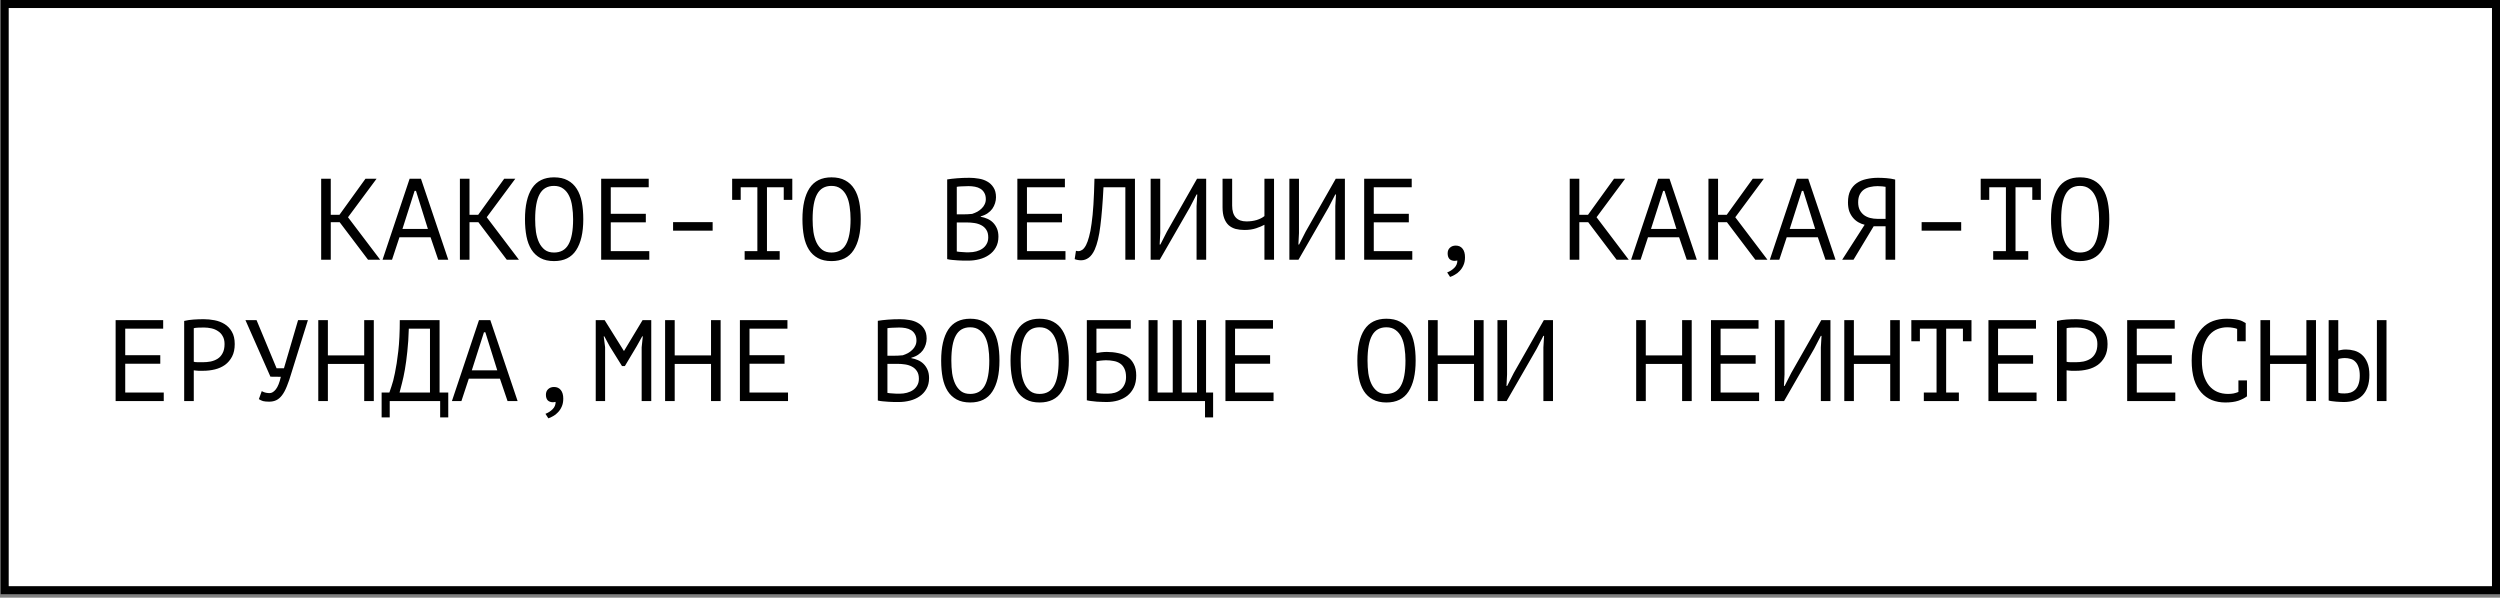
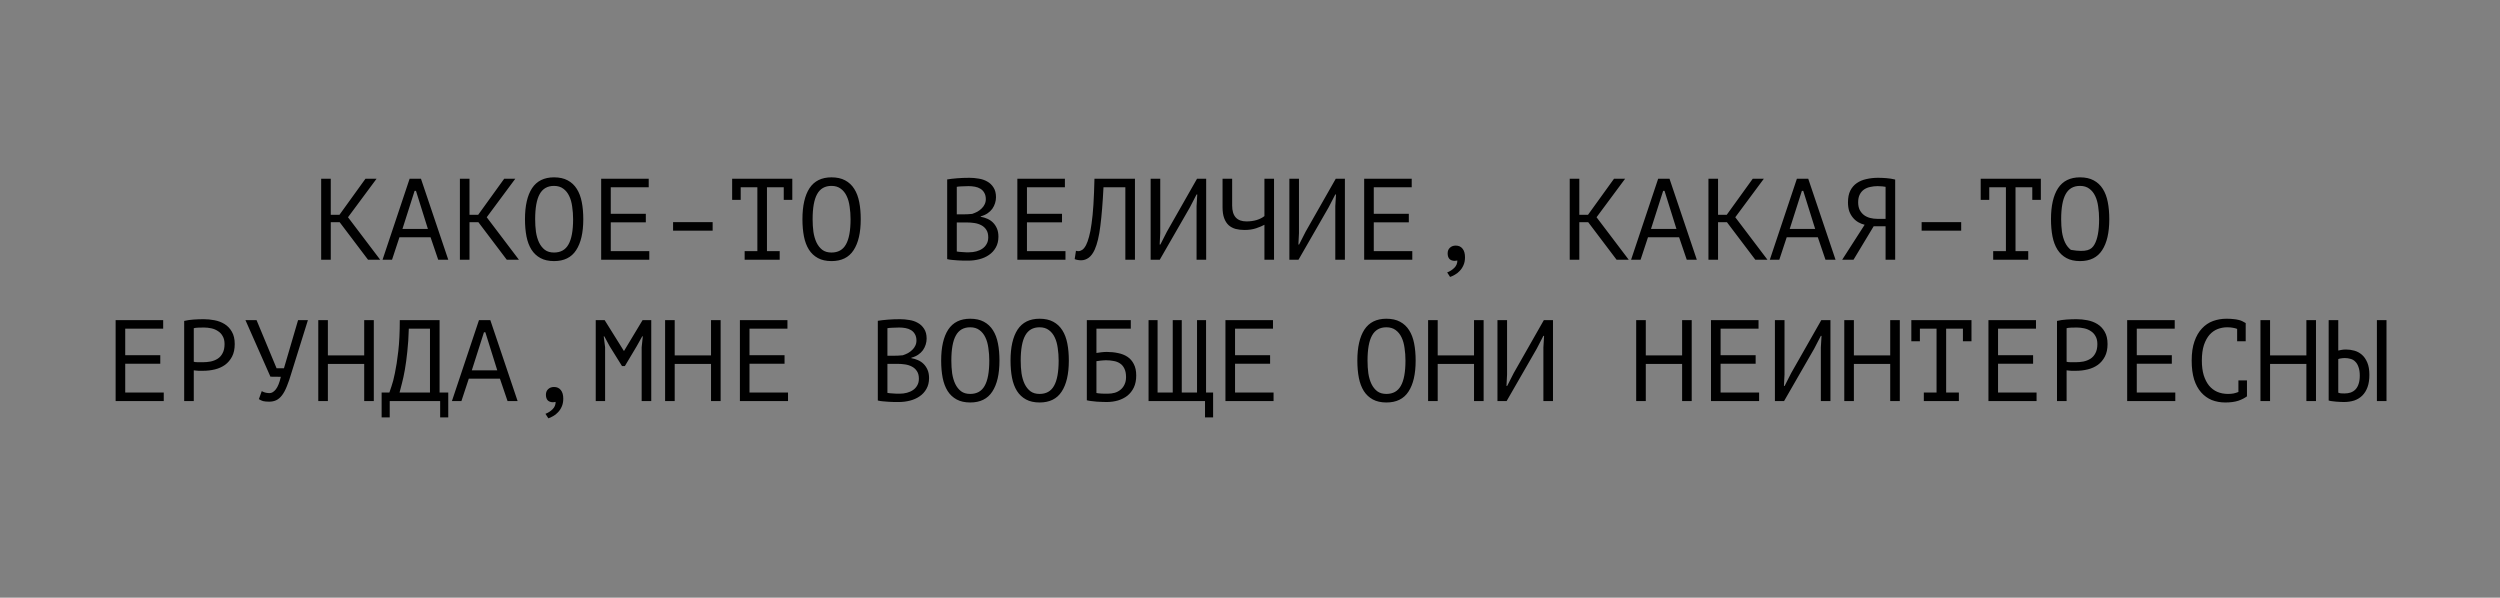
<svg xmlns="http://www.w3.org/2000/svg" width="389" height="93" viewBox="0 0 389 93" fill="none">
  <rect x="0" y="0" width="389" height="93" fill="#808080" stroke="none" />
-   <rect x="0.73" y="0.625" width="387.646" height="91.209" fill="white" stroke="black" stroke-width="1.249" />
-   <path d="M52.854 34.578H51.468V40.41H49.974V27.81H51.468V33.426H52.818L56.868 27.81H58.596L54.15 33.804L59.154 40.41H57.264L52.854 34.578ZM66.995 36.918H62.153L61.001 40.41H59.525L63.737 27.81H65.501L69.749 40.41H68.183L66.995 36.918ZM62.621 35.622H66.581L64.727 29.7H64.511L62.621 35.622ZM74.44 34.578H73.054V40.41H71.56V27.81H73.054V33.426H74.404L78.454 27.81H80.182L75.736 33.804L80.74 40.41H78.85L74.44 34.578ZM81.687 34.11C81.687 32.022 82.053 30.414 82.785 29.286C83.529 28.158 84.669 27.594 86.205 27.594C87.045 27.594 87.753 27.75 88.329 28.062C88.917 28.374 89.391 28.818 89.751 29.394C90.111 29.958 90.369 30.642 90.525 31.446C90.681 32.238 90.759 33.126 90.759 34.11C90.759 36.198 90.387 37.806 89.643 38.934C88.911 40.062 87.765 40.626 86.205 40.626C85.377 40.626 84.675 40.47 84.099 40.158C83.523 39.846 83.055 39.408 82.695 38.844C82.335 38.268 82.077 37.584 81.921 36.792C81.765 35.988 81.687 35.094 81.687 34.11ZM83.271 34.11C83.271 34.806 83.313 35.466 83.397 36.09C83.493 36.714 83.655 37.266 83.883 37.746C84.111 38.214 84.411 38.592 84.783 38.88C85.155 39.156 85.629 39.294 86.205 39.294C87.237 39.294 87.987 38.874 88.455 38.034C88.935 37.194 89.175 35.886 89.175 34.11C89.175 33.426 89.127 32.772 89.031 32.148C88.947 31.512 88.791 30.96 88.563 30.492C88.335 30.012 88.029 29.634 87.645 29.358C87.261 29.07 86.781 28.926 86.205 28.926C85.185 28.926 84.441 29.352 83.973 30.204C83.505 31.044 83.271 32.346 83.271 34.11ZM93.542 27.81H100.94V29.142H95.036V33.264H100.49V34.596H95.036V39.078H101.03V40.41H93.542V27.81ZM104.731 34.56H110.887V35.892H104.731V34.56ZM113.922 27.81H123.282V31.104H121.95V29.142H119.34V39.078H121.32V40.41H115.866V39.078H117.846V29.142H115.254V31.104H113.922V27.81ZM124.859 34.11C124.859 32.022 125.225 30.414 125.957 29.286C126.701 28.158 127.841 27.594 129.377 27.594C130.217 27.594 130.925 27.75 131.501 28.062C132.089 28.374 132.563 28.818 132.923 29.394C133.283 29.958 133.541 30.642 133.697 31.446C133.853 32.238 133.931 33.126 133.931 34.11C133.931 36.198 133.559 37.806 132.815 38.934C132.083 40.062 130.937 40.626 129.377 40.626C128.549 40.626 127.847 40.47 127.271 40.158C126.695 39.846 126.227 39.408 125.867 38.844C125.507 38.268 125.249 37.584 125.093 36.792C124.937 35.988 124.859 35.094 124.859 34.11ZM126.443 34.11C126.443 34.806 126.485 35.466 126.569 36.09C126.665 36.714 126.827 37.266 127.055 37.746C127.283 38.214 127.583 38.592 127.955 38.88C128.327 39.156 128.801 39.294 129.377 39.294C130.409 39.294 131.159 38.874 131.627 38.034C132.107 37.194 132.347 35.886 132.347 34.11C132.347 33.426 132.299 32.772 132.203 32.148C132.119 31.512 131.963 30.96 131.735 30.492C131.507 30.012 131.201 29.634 130.817 29.358C130.433 29.07 129.953 28.926 129.377 28.926C128.357 28.926 127.613 29.352 127.145 30.204C126.677 31.044 126.443 32.346 126.443 34.11ZM154.977 30.69C154.977 30.99 154.929 31.296 154.833 31.608C154.737 31.92 154.593 32.214 154.401 32.49C154.209 32.754 153.963 32.988 153.663 33.192C153.363 33.396 153.009 33.552 152.601 33.66V33.732C152.961 33.792 153.303 33.894 153.627 34.038C153.963 34.182 154.257 34.38 154.509 34.632C154.761 34.884 154.965 35.19 155.121 35.55C155.277 35.91 155.355 36.336 155.355 36.828C155.355 37.476 155.217 38.04 154.941 38.52C154.677 38.988 154.323 39.372 153.879 39.672C153.447 39.972 152.949 40.194 152.385 40.338C151.821 40.482 151.245 40.554 150.657 40.554C150.453 40.554 150.213 40.554 149.937 40.554C149.661 40.554 149.373 40.542 149.073 40.518C148.773 40.506 148.473 40.482 148.173 40.446C147.873 40.422 147.609 40.38 147.381 40.32V27.918C147.825 27.846 148.341 27.786 148.929 27.738C149.517 27.69 150.159 27.666 150.855 27.666C151.323 27.666 151.797 27.708 152.277 27.792C152.769 27.864 153.213 28.014 153.609 28.242C154.005 28.458 154.329 28.764 154.581 29.16C154.845 29.556 154.977 30.066 154.977 30.69ZM150.801 39.258C151.185 39.258 151.557 39.21 151.917 39.114C152.277 39.018 152.595 38.874 152.871 38.682C153.147 38.49 153.363 38.25 153.519 37.962C153.687 37.674 153.771 37.332 153.771 36.936C153.771 36.444 153.669 36.048 153.465 35.748C153.273 35.448 153.015 35.214 152.691 35.046C152.379 34.878 152.025 34.764 151.629 34.704C151.233 34.644 150.837 34.614 150.441 34.614H148.875V39.132C148.959 39.156 149.079 39.174 149.235 39.186C149.391 39.198 149.559 39.21 149.739 39.222C149.919 39.234 150.105 39.246 150.297 39.258C150.489 39.258 150.657 39.258 150.801 39.258ZM149.811 33.354C150.015 33.354 150.261 33.348 150.549 33.336C150.837 33.324 151.077 33.306 151.269 33.282C151.557 33.186 151.827 33.072 152.079 32.94C152.331 32.796 152.553 32.628 152.745 32.436C152.949 32.244 153.105 32.028 153.213 31.788C153.333 31.548 153.393 31.284 153.393 30.996C153.393 30.6 153.315 30.27 153.159 30.006C153.015 29.742 152.817 29.532 152.565 29.376C152.313 29.22 152.025 29.112 151.701 29.052C151.377 28.992 151.047 28.962 150.711 28.962C150.315 28.962 149.949 28.974 149.613 28.998C149.289 29.01 149.043 29.034 148.875 29.07V33.354H149.811ZM158.3 27.81H165.698V29.142H159.794V33.264H165.248V34.596H159.794V39.078H165.788V40.41H158.3V27.81ZM175.105 29.142H171.703C171.583 31.542 171.421 33.54 171.217 35.136C171.025 36.72 170.731 37.956 170.335 38.844C170.071 39.42 169.759 39.84 169.399 40.104C169.039 40.368 168.649 40.5 168.229 40.5C168.013 40.5 167.827 40.482 167.671 40.446C167.515 40.422 167.365 40.38 167.221 40.32L167.419 39.024C167.539 39.06 167.665 39.078 167.797 39.078C168.001 39.078 168.199 39.012 168.391 38.88C168.595 38.748 168.793 38.502 168.985 38.142C169.153 37.818 169.309 37.386 169.453 36.846C169.609 36.306 169.741 35.622 169.849 34.794C169.969 33.966 170.065 32.982 170.137 31.842C170.209 30.69 170.263 29.346 170.299 27.81H176.599V40.41H175.105V29.142ZM186.186 32.058L186.294 30.258H186.186L185.142 32.274L180.462 40.41H179.04V27.81H180.534V36.27L180.444 38.052H180.552L181.578 36.036L186.258 27.81H187.68V40.41H186.186V32.058ZM191.723 27.81V31.986C191.723 33.63 192.467 34.452 193.955 34.452C194.519 34.452 195.047 34.38 195.539 34.236C196.031 34.08 196.433 33.876 196.745 33.624V27.81H198.239V40.41H196.745V34.974C196.421 35.154 195.995 35.334 195.467 35.514C194.939 35.694 194.333 35.784 193.649 35.784C193.145 35.784 192.683 35.73 192.263 35.622C191.843 35.502 191.483 35.31 191.183 35.046C190.883 34.77 190.649 34.404 190.481 33.948C190.313 33.492 190.229 32.928 190.229 32.256V27.81H191.723ZM207.772 32.058L207.88 30.258H207.772L206.728 32.274L202.048 40.41H200.626V27.81H202.12V36.27L202.03 38.052H202.138L203.164 36.036L207.844 27.81H209.266V40.41H207.772V32.058ZM212.265 27.81H219.663V29.142H213.759V33.264H219.213V34.596H213.759V39.078H219.753V40.41H212.265V27.81ZM225.254 39.42C225.254 39.06 225.368 38.772 225.596 38.556C225.836 38.328 226.142 38.214 226.514 38.214C226.97 38.214 227.324 38.376 227.576 38.7C227.828 39.012 227.954 39.456 227.954 40.032C227.954 40.5 227.876 40.908 227.72 41.256C227.564 41.616 227.366 41.916 227.126 42.156C226.898 42.408 226.646 42.606 226.37 42.75C226.106 42.906 225.86 43.02 225.632 43.092L225.182 42.39C225.614 42.222 225.986 41.982 226.298 41.67C226.61 41.358 226.766 40.98 226.766 40.536C226.598 40.572 226.466 40.59 226.37 40.59C226.022 40.59 225.746 40.494 225.542 40.302C225.35 40.098 225.254 39.804 225.254 39.42ZM247.128 34.578H245.742V40.41H244.248V27.81H245.742V33.426H247.092L251.142 27.81H252.87L248.424 33.804L253.428 40.41H251.538L247.128 34.578ZM261.269 36.918H256.427L255.275 40.41H253.799L258.011 27.81H259.775L264.023 40.41H262.457L261.269 36.918ZM256.895 35.622H260.855L259.001 29.7H258.785L256.895 35.622ZM268.714 34.578H267.328V40.41H265.834V27.81H267.328V33.426H268.678L272.728 27.81H274.456L270.01 33.804L275.014 40.41H273.124L268.714 34.578ZM282.855 36.918H278.013L276.861 40.41H275.385L279.597 27.81H281.361L285.609 40.41H284.043L282.855 36.918ZM278.481 35.622H282.441L280.587 29.7H280.371L278.481 35.622ZM294.89 40.41H293.396V35.208H291.542L288.41 40.41H286.646L290.138 34.974C289.79 34.89 289.46 34.758 289.148 34.578C288.836 34.398 288.56 34.164 288.32 33.876C288.08 33.588 287.888 33.252 287.744 32.868C287.612 32.472 287.546 32.01 287.546 31.482C287.546 30.75 287.666 30.144 287.906 29.664C288.158 29.172 288.494 28.782 288.914 28.494C289.346 28.194 289.844 27.984 290.408 27.864C290.984 27.732 291.59 27.666 292.226 27.666C292.634 27.666 293.066 27.684 293.522 27.72C293.99 27.756 294.446 27.828 294.89 27.936V40.41ZM292.154 28.962C291.758 28.962 291.38 29.004 291.02 29.088C290.66 29.16 290.336 29.292 290.048 29.484C289.772 29.676 289.55 29.934 289.382 30.258C289.214 30.582 289.13 30.99 289.13 31.482C289.13 31.938 289.208 32.328 289.364 32.652C289.532 32.976 289.754 33.246 290.03 33.462C290.306 33.666 290.624 33.816 290.984 33.912C291.356 34.008 291.752 34.056 292.172 34.056H293.396V29.07C293.228 29.034 293.054 29.01 292.874 28.998C292.694 28.974 292.454 28.962 292.154 28.962ZM299.005 34.56H305.161V35.892H299.005V34.56ZM308.196 27.81H317.556V31.104H316.224V29.142H313.614V39.078H315.594V40.41H310.14V39.078H312.12V29.142H309.528V31.104H308.196V27.81ZM319.133 34.11C319.133 32.022 319.499 30.414 320.231 29.286C320.975 28.158 322.115 27.594 323.651 27.594C324.491 27.594 325.199 27.75 325.775 28.062C326.363 28.374 326.837 28.818 327.197 29.394C327.557 29.958 327.815 30.642 327.971 31.446C328.127 32.238 328.205 33.126 328.205 34.11C328.205 36.198 327.833 37.806 327.089 38.934C326.357 40.062 325.211 40.626 323.651 40.626C322.823 40.626 322.121 40.47 321.545 40.158C320.969 39.846 320.501 39.408 320.141 38.844C319.781 38.268 319.523 37.584 319.367 36.792C319.211 35.988 319.133 35.094 319.133 34.11ZM320.717 34.11C320.717 34.806 320.759 35.466 320.843 36.09C320.939 36.714 321.101 37.266 321.329 37.746C321.557 38.214 321.857 38.592 322.229 38.88C322.601 39.156 323.075 39.294 323.651 39.294C324.683 39.294 325.433 38.874 325.901 38.034C326.381 37.194 326.621 35.886 326.621 34.11C326.621 33.426 326.573 32.772 326.477 32.148C326.393 31.512 326.237 30.96 326.009 30.492C325.781 30.012 325.475 29.634 325.091 29.358C324.707 29.07 324.227 28.926 323.651 28.926C322.631 28.926 321.887 29.352 321.419 30.204C320.951 31.044 320.717 32.346 320.717 34.11ZM17.991 49.81H25.39V51.142H19.485V55.264H24.939V56.596H19.485V61.078H25.48V62.41H17.991V49.81ZM28.658 49.936C29.114 49.828 29.606 49.756 30.134 49.72C30.662 49.684 31.184 49.666 31.7 49.666C32.252 49.666 32.81 49.72 33.374 49.828C33.95 49.936 34.472 50.134 34.94 50.422C35.408 50.71 35.786 51.106 36.074 51.61C36.374 52.114 36.524 52.756 36.524 53.536C36.524 54.304 36.386 54.952 36.11 55.48C35.834 56.008 35.468 56.44 35.012 56.776C34.556 57.1 34.034 57.334 33.446 57.478C32.858 57.622 32.252 57.694 31.628 57.694C31.568 57.694 31.466 57.694 31.322 57.694C31.19 57.694 31.046 57.694 30.89 57.694C30.746 57.682 30.602 57.67 30.458 57.658C30.314 57.646 30.212 57.634 30.152 57.622V62.41H28.658V49.936ZM31.736 50.962C31.424 50.962 31.124 50.968 30.836 50.98C30.548 50.992 30.32 51.022 30.152 51.07V56.29C30.212 56.314 30.308 56.332 30.44 56.344C30.572 56.344 30.71 56.35 30.854 56.362C30.998 56.362 31.136 56.362 31.268 56.362C31.4 56.362 31.496 56.362 31.556 56.362C31.964 56.362 32.366 56.326 32.762 56.254C33.17 56.17 33.536 56.026 33.86 55.822C34.184 55.618 34.442 55.33 34.634 54.958C34.838 54.586 34.94 54.112 34.94 53.536C34.94 53.044 34.844 52.636 34.652 52.312C34.472 51.976 34.226 51.712 33.914 51.52C33.614 51.316 33.272 51.172 32.888 51.088C32.504 51.004 32.12 50.962 31.736 50.962ZM43.033 57.298H44.185L46.381 49.81H47.911L45.355 58C45.115 58.828 44.875 59.53 44.635 60.106C44.407 60.682 44.155 61.15 43.879 61.51C43.615 61.858 43.321 62.11 42.997 62.266C42.673 62.422 42.301 62.5 41.881 62.5C41.485 62.5 41.167 62.47 40.927 62.41C40.699 62.338 40.483 62.236 40.279 62.104L40.729 60.862C40.969 60.994 41.191 61.078 41.395 61.114C41.599 61.15 41.785 61.168 41.953 61.168C42.289 61.168 42.613 60.97 42.925 60.574C43.237 60.178 43.495 59.53 43.699 58.63L42.079 58.612L38.191 49.81H39.919L43.033 57.298ZM56.67 56.632H51.018V62.41H49.524V49.81H51.018V55.3H56.67V49.81H58.164V62.41H56.67V56.632ZM69.749 64.948H68.489V62.41H60.641V64.948H59.381V61.078H60.587C60.635 60.934 60.743 60.616 60.911 60.124C61.091 59.632 61.271 58.936 61.451 58.036C61.643 57.136 61.817 56.008 61.973 54.652C62.129 53.296 62.207 51.682 62.207 49.81H68.399V61.078H69.749V64.948ZM66.905 61.078V51.142H63.611C63.575 52.462 63.497 53.65 63.377 54.706C63.269 55.762 63.143 56.698 62.999 57.514C62.855 58.33 62.705 59.032 62.549 59.62C62.405 60.208 62.279 60.694 62.171 61.078H66.905ZM77.788 58.918H72.946L71.794 62.41H70.318L74.53 49.81H76.294L80.542 62.41H78.976L77.788 58.918ZM73.414 57.622H77.374L75.52 51.7H75.304L73.414 57.622ZM84.945 61.42C84.945 61.06 85.059 60.772 85.287 60.556C85.527 60.328 85.833 60.214 86.205 60.214C86.661 60.214 87.015 60.376 87.267 60.7C87.519 61.012 87.645 61.456 87.645 62.032C87.645 62.5 87.567 62.908 87.411 63.256C87.255 63.616 87.057 63.916 86.817 64.156C86.589 64.408 86.337 64.606 86.061 64.75C85.797 64.906 85.551 65.02 85.323 65.092L84.873 64.39C85.305 64.222 85.677 63.982 85.989 63.67C86.301 63.358 86.457 62.98 86.457 62.536C86.289 62.572 86.157 62.59 86.061 62.59C85.713 62.59 85.437 62.494 85.233 62.302C85.041 62.098 84.945 61.804 84.945 61.42ZM99.842 54.04L100.022 52.33H99.932L99.068 53.878L97.232 56.956H96.782L94.856 53.86L94.028 52.33H93.938L94.154 54.022V62.41H92.696V49.81H94.082L97.07 54.598H97.106L99.986 49.81H101.336V62.41H99.842V54.04ZM110.635 56.632H104.983V62.41H103.489V49.81H104.983V55.3H110.635V49.81H112.129V62.41H110.635V56.632ZM115.128 49.81H122.526V51.142H116.622V55.264H122.076V56.596H116.622V61.078H122.616V62.41H115.128V49.81ZM144.184 52.69C144.184 52.99 144.136 53.296 144.04 53.608C143.944 53.92 143.8 54.214 143.608 54.49C143.416 54.754 143.17 54.988 142.87 55.192C142.57 55.396 142.216 55.552 141.808 55.66V55.732C142.168 55.792 142.51 55.894 142.834 56.038C143.17 56.182 143.464 56.38 143.716 56.632C143.968 56.884 144.172 57.19 144.328 57.55C144.484 57.91 144.562 58.336 144.562 58.828C144.562 59.476 144.424 60.04 144.148 60.52C143.884 60.988 143.53 61.372 143.086 61.672C142.654 61.972 142.156 62.194 141.592 62.338C141.028 62.482 140.452 62.554 139.864 62.554C139.66 62.554 139.42 62.554 139.144 62.554C138.868 62.554 138.58 62.542 138.28 62.518C137.98 62.506 137.68 62.482 137.38 62.446C137.08 62.422 136.816 62.38 136.588 62.32V49.918C137.032 49.846 137.548 49.786 138.136 49.738C138.724 49.69 139.366 49.666 140.062 49.666C140.53 49.666 141.004 49.708 141.484 49.792C141.976 49.864 142.42 50.014 142.816 50.242C143.212 50.458 143.536 50.764 143.788 51.16C144.052 51.556 144.184 52.066 144.184 52.69ZM140.008 61.258C140.392 61.258 140.764 61.21 141.124 61.114C141.484 61.018 141.802 60.874 142.078 60.682C142.354 60.49 142.57 60.25 142.726 59.962C142.894 59.674 142.978 59.332 142.978 58.936C142.978 58.444 142.876 58.048 142.672 57.748C142.48 57.448 142.222 57.214 141.898 57.046C141.586 56.878 141.232 56.764 140.836 56.704C140.44 56.644 140.044 56.614 139.648 56.614H138.082V61.132C138.166 61.156 138.286 61.174 138.442 61.186C138.598 61.198 138.766 61.21 138.946 61.222C139.126 61.234 139.312 61.246 139.504 61.258C139.696 61.258 139.864 61.258 140.008 61.258ZM139.018 55.354C139.222 55.354 139.468 55.348 139.756 55.336C140.044 55.324 140.284 55.306 140.476 55.282C140.764 55.186 141.034 55.072 141.286 54.94C141.538 54.796 141.76 54.628 141.952 54.436C142.156 54.244 142.312 54.028 142.42 53.788C142.54 53.548 142.6 53.284 142.6 52.996C142.6 52.6 142.522 52.27 142.366 52.006C142.222 51.742 142.024 51.532 141.772 51.376C141.52 51.22 141.232 51.112 140.908 51.052C140.584 50.992 140.254 50.962 139.918 50.962C139.522 50.962 139.156 50.974 138.82 50.998C138.496 51.01 138.25 51.034 138.082 51.07V55.354H139.018ZM146.445 56.11C146.445 54.022 146.811 52.414 147.543 51.286C148.287 50.158 149.427 49.594 150.963 49.594C151.803 49.594 152.511 49.75 153.087 50.062C153.675 50.374 154.149 50.818 154.509 51.394C154.869 51.958 155.127 52.642 155.283 53.446C155.439 54.238 155.517 55.126 155.517 56.11C155.517 58.198 155.145 59.806 154.401 60.934C153.669 62.062 152.523 62.626 150.963 62.626C150.135 62.626 149.433 62.47 148.857 62.158C148.281 61.846 147.813 61.408 147.453 60.844C147.093 60.268 146.835 59.584 146.679 58.792C146.523 57.988 146.445 57.094 146.445 56.11ZM148.029 56.11C148.029 56.806 148.071 57.466 148.155 58.09C148.251 58.714 148.413 59.266 148.641 59.746C148.869 60.214 149.169 60.592 149.541 60.88C149.913 61.156 150.387 61.294 150.963 61.294C151.995 61.294 152.745 60.874 153.213 60.034C153.693 59.194 153.933 57.886 153.933 56.11C153.933 55.426 153.885 54.772 153.789 54.148C153.705 53.512 153.549 52.96 153.321 52.492C153.093 52.012 152.787 51.634 152.403 51.358C152.019 51.07 151.539 50.926 150.963 50.926C149.943 50.926 149.199 51.352 148.731 52.204C148.263 53.044 148.029 54.346 148.029 56.11ZM157.238 56.11C157.238 54.022 157.604 52.414 158.336 51.286C159.08 50.158 160.22 49.594 161.756 49.594C162.596 49.594 163.304 49.75 163.88 50.062C164.468 50.374 164.942 50.818 165.302 51.394C165.662 51.958 165.92 52.642 166.076 53.446C166.232 54.238 166.31 55.126 166.31 56.11C166.31 58.198 165.938 59.806 165.194 60.934C164.462 62.062 163.316 62.626 161.756 62.626C160.928 62.626 160.226 62.47 159.65 62.158C159.074 61.846 158.606 61.408 158.246 60.844C157.886 60.268 157.628 59.584 157.472 58.792C157.316 57.988 157.238 57.094 157.238 56.11ZM158.822 56.11C158.822 56.806 158.864 57.466 158.948 58.09C159.044 58.714 159.206 59.266 159.434 59.746C159.662 60.214 159.962 60.592 160.334 60.88C160.706 61.156 161.18 61.294 161.756 61.294C162.788 61.294 163.538 60.874 164.006 60.034C164.486 59.194 164.726 57.886 164.726 56.11C164.726 55.426 164.678 54.772 164.582 54.148C164.498 53.512 164.342 52.96 164.114 52.492C163.886 52.012 163.58 51.634 163.196 51.358C162.812 51.07 162.332 50.926 161.756 50.926C160.736 50.926 159.992 51.352 159.524 52.204C159.056 53.044 158.822 54.346 158.822 56.11ZM169.111 49.81H175.951V51.142H170.605V54.922C170.809 54.886 171.061 54.85 171.361 54.814C171.661 54.778 171.949 54.76 172.225 54.76C172.837 54.76 173.419 54.82 173.971 54.94C174.523 55.048 175.009 55.24 175.429 55.516C175.849 55.792 176.179 56.17 176.419 56.65C176.671 57.118 176.797 57.712 176.797 58.432C176.797 59.152 176.671 59.776 176.419 60.304C176.167 60.82 175.831 61.246 175.411 61.582C174.991 61.906 174.499 62.152 173.935 62.32C173.383 62.476 172.801 62.554 172.189 62.554C171.985 62.554 171.751 62.548 171.487 62.536C171.235 62.536 170.965 62.524 170.677 62.5C170.401 62.476 170.125 62.446 169.849 62.41C169.585 62.386 169.339 62.344 169.111 62.284V49.81ZM172.369 61.258C172.753 61.258 173.119 61.21 173.467 61.114C173.815 61.006 174.115 60.844 174.367 60.628C174.631 60.412 174.835 60.142 174.979 59.818C175.135 59.494 175.213 59.116 175.213 58.684C175.213 58.132 175.123 57.682 174.943 57.334C174.775 56.986 174.547 56.722 174.259 56.542C173.971 56.35 173.635 56.224 173.251 56.164C172.879 56.092 172.489 56.056 172.081 56.056C171.973 56.056 171.847 56.062 171.703 56.074C171.559 56.086 171.415 56.098 171.271 56.11C171.127 56.122 170.995 56.14 170.875 56.164C170.755 56.176 170.665 56.188 170.605 56.2V61.15C170.689 61.174 170.797 61.192 170.929 61.204C171.073 61.216 171.223 61.228 171.379 61.24C171.547 61.252 171.715 61.258 171.883 61.258C172.051 61.258 172.213 61.258 172.369 61.258ZM178.716 62.41V49.81H180.12V61.078H182.478V49.81H183.882V61.078H186.258V49.81H187.662V61.078H188.76V64.948H187.5V62.41H178.716ZM190.679 49.81H198.077V51.142H192.173V55.264H197.627V56.596H192.173V61.078H198.167V62.41H190.679V49.81ZM211.203 56.11C211.203 54.022 211.569 52.414 212.301 51.286C213.045 50.158 214.185 49.594 215.721 49.594C216.561 49.594 217.269 49.75 217.845 50.062C218.433 50.374 218.907 50.818 219.267 51.394C219.627 51.958 219.885 52.642 220.041 53.446C220.197 54.238 220.275 55.126 220.275 56.11C220.275 58.198 219.903 59.806 219.159 60.934C218.427 62.062 217.281 62.626 215.721 62.626C214.893 62.626 214.191 62.47 213.615 62.158C213.039 61.846 212.571 61.408 212.211 60.844C211.851 60.268 211.593 59.584 211.437 58.792C211.281 57.988 211.203 57.094 211.203 56.11ZM212.787 56.11C212.787 56.806 212.829 57.466 212.913 58.09C213.009 58.714 213.171 59.266 213.399 59.746C213.627 60.214 213.927 60.592 214.299 60.88C214.671 61.156 215.145 61.294 215.721 61.294C216.753 61.294 217.503 60.874 217.971 60.034C218.451 59.194 218.691 57.886 218.691 56.11C218.691 55.426 218.643 54.772 218.547 54.148C218.463 53.512 218.307 52.96 218.079 52.492C217.851 52.012 217.545 51.634 217.161 51.358C216.777 51.07 216.297 50.926 215.721 50.926C214.701 50.926 213.957 51.352 213.489 52.204C213.021 53.044 212.787 54.346 212.787 56.11ZM229.358 56.632H223.706V62.41H222.212V49.81H223.706V55.3H229.358V49.81H230.852V62.41H229.358V56.632ZM240.151 54.058L240.259 52.258H240.151L239.107 54.274L234.427 62.41H233.005V49.81H234.499V58.27L234.409 60.052H234.517L235.543 58.036L240.223 49.81H241.645V62.41H240.151V54.058ZM261.737 56.632H256.085V62.41H254.591V49.81H256.085V55.3H261.737V49.81H263.231V62.41H261.737V56.632ZM266.23 49.81H273.628V51.142H267.724V55.264H273.178V56.596H267.724V61.078H273.718V62.41H266.23V49.81ZM283.323 54.058L283.431 52.258H283.323L282.279 54.274L277.599 62.41H276.177V49.81H277.671V58.27L277.581 60.052H277.689L278.715 58.036L283.395 49.81H284.817V62.41H283.323V54.058ZM294.116 56.632H288.464V62.41H286.97V49.81H288.464V55.3H294.116V49.81H295.61V62.41H294.116V56.632ZM297.403 49.81H306.763V53.104H305.431V51.142H302.821V61.078H304.801V62.41H299.347V61.078H301.327V51.142H298.735V53.104H297.403V49.81ZM309.402 49.81H316.8V51.142H310.896V55.264H316.35V56.596H310.896V61.078H316.89V62.41H309.402V49.81ZM320.069 49.936C320.525 49.828 321.017 49.756 321.545 49.72C322.073 49.684 322.595 49.666 323.111 49.666C323.663 49.666 324.221 49.72 324.785 49.828C325.361 49.936 325.883 50.134 326.351 50.422C326.819 50.71 327.197 51.106 327.485 51.61C327.785 52.114 327.935 52.756 327.935 53.536C327.935 54.304 327.797 54.952 327.521 55.48C327.245 56.008 326.879 56.44 326.423 56.776C325.967 57.1 325.445 57.334 324.857 57.478C324.269 57.622 323.663 57.694 323.039 57.694C322.979 57.694 322.877 57.694 322.733 57.694C322.601 57.694 322.457 57.694 322.301 57.694C322.157 57.682 322.013 57.67 321.869 57.658C321.725 57.646 321.623 57.634 321.563 57.622V62.41H320.069V49.936ZM323.147 50.962C322.835 50.962 322.535 50.968 322.247 50.98C321.959 50.992 321.731 51.022 321.563 51.07V56.29C321.623 56.314 321.719 56.332 321.851 56.344C321.983 56.344 322.121 56.35 322.265 56.362C322.409 56.362 322.547 56.362 322.679 56.362C322.811 56.362 322.907 56.362 322.967 56.362C323.375 56.362 323.777 56.326 324.173 56.254C324.581 56.17 324.947 56.026 325.271 55.822C325.595 55.618 325.853 55.33 326.045 54.958C326.249 54.586 326.351 54.112 326.351 53.536C326.351 53.044 326.255 52.636 326.063 52.312C325.883 51.976 325.637 51.712 325.325 51.52C325.025 51.316 324.683 51.172 324.299 51.088C323.915 51.004 323.531 50.962 323.147 50.962ZM330.988 49.81H338.386V51.142H332.482V55.264H337.936V56.596H332.482V61.078H338.476V62.41H330.988V49.81ZM348.099 51.178C347.895 51.094 347.667 51.034 347.415 50.998C347.175 50.95 346.881 50.926 346.533 50.926C346.041 50.926 345.555 51.016 345.075 51.196C344.607 51.376 344.187 51.67 343.815 52.078C343.455 52.486 343.161 53.02 342.933 53.68C342.717 54.34 342.609 55.15 342.609 56.11C342.609 56.974 342.705 57.73 342.897 58.378C343.101 59.026 343.377 59.566 343.725 59.998C344.085 60.43 344.511 60.754 345.003 60.97C345.507 61.186 346.065 61.294 346.677 61.294C346.989 61.294 347.277 61.27 347.541 61.222C347.817 61.162 348.069 61.084 348.297 60.988V59.188H349.629V61.618L349.647 61.654C349.287 61.93 348.831 62.164 348.279 62.356C347.727 62.536 347.055 62.626 346.263 62.626C345.507 62.626 344.805 62.5 344.157 62.248C343.521 61.984 342.969 61.588 342.501 61.06C342.033 60.532 341.667 59.86 341.403 59.044C341.151 58.216 341.025 57.238 341.025 56.11C341.025 54.934 341.169 53.938 341.457 53.122C341.745 52.294 342.135 51.622 342.627 51.106C343.119 50.578 343.689 50.194 344.337 49.954C344.997 49.714 345.699 49.594 346.443 49.594C346.851 49.594 347.205 49.612 347.505 49.648C347.805 49.672 348.069 49.714 348.297 49.774C348.525 49.822 348.723 49.888 348.891 49.972C349.071 50.056 349.245 50.152 349.413 50.26H349.431V53.104H348.099V51.178ZM358.873 56.632H353.221V62.41H351.727V49.81H353.221V55.3H358.873V49.81H360.367V62.41H358.873V56.632ZM369.846 49.81H371.34V62.41H369.846V49.81ZM362.34 49.81H363.834V54.544C363.918 54.52 364.068 54.49 364.284 54.454C364.5 54.406 364.746 54.382 365.022 54.382C365.466 54.382 365.904 54.442 366.336 54.562C366.768 54.682 367.158 54.892 367.506 55.192C367.854 55.492 368.136 55.9 368.352 56.416C368.568 56.92 368.676 57.556 368.676 58.324C368.676 59.068 368.58 59.704 368.388 60.232C368.196 60.76 367.926 61.198 367.578 61.546C367.23 61.894 366.81 62.152 366.318 62.32C365.826 62.476 365.286 62.554 364.698 62.554C364.542 62.554 364.362 62.548 364.158 62.536C363.954 62.536 363.744 62.524 363.528 62.5C363.312 62.488 363.096 62.464 362.88 62.428C362.676 62.404 362.496 62.368 362.34 62.32V49.81ZM364.806 61.222C365.154 61.222 365.472 61.174 365.76 61.078C366.06 60.97 366.312 60.808 366.516 60.592C366.732 60.364 366.894 60.076 367.002 59.728C367.122 59.38 367.182 58.954 367.182 58.45C367.182 57.91 367.116 57.466 366.984 57.118C366.864 56.758 366.696 56.476 366.48 56.272C366.276 56.056 366.03 55.912 365.742 55.84C365.466 55.756 365.172 55.714 364.86 55.714C364.656 55.714 364.452 55.732 364.248 55.768C364.044 55.792 363.906 55.828 363.834 55.876V61.096C363.93 61.144 364.068 61.18 364.248 61.204C364.428 61.216 364.614 61.222 364.806 61.222Z" fill="black" />
+   <path d="M52.854 34.578H51.468V40.41H49.974V27.81H51.468V33.426H52.818L56.868 27.81H58.596L54.15 33.804L59.154 40.41H57.264L52.854 34.578ZM66.995 36.918H62.153L61.001 40.41H59.525L63.737 27.81H65.501L69.749 40.41H68.183L66.995 36.918ZM62.621 35.622H66.581L64.727 29.7H64.511L62.621 35.622ZM74.44 34.578H73.054V40.41H71.56V27.81H73.054V33.426H74.404L78.454 27.81H80.182L75.736 33.804L80.74 40.41H78.85L74.44 34.578ZM81.687 34.11C81.687 32.022 82.053 30.414 82.785 29.286C83.529 28.158 84.669 27.594 86.205 27.594C87.045 27.594 87.753 27.75 88.329 28.062C88.917 28.374 89.391 28.818 89.751 29.394C90.111 29.958 90.369 30.642 90.525 31.446C90.681 32.238 90.759 33.126 90.759 34.11C90.759 36.198 90.387 37.806 89.643 38.934C88.911 40.062 87.765 40.626 86.205 40.626C85.377 40.626 84.675 40.47 84.099 40.158C83.523 39.846 83.055 39.408 82.695 38.844C82.335 38.268 82.077 37.584 81.921 36.792C81.765 35.988 81.687 35.094 81.687 34.11ZM83.271 34.11C83.271 34.806 83.313 35.466 83.397 36.09C83.493 36.714 83.655 37.266 83.883 37.746C84.111 38.214 84.411 38.592 84.783 38.88C85.155 39.156 85.629 39.294 86.205 39.294C87.237 39.294 87.987 38.874 88.455 38.034C88.935 37.194 89.175 35.886 89.175 34.11C89.175 33.426 89.127 32.772 89.031 32.148C88.947 31.512 88.791 30.96 88.563 30.492C88.335 30.012 88.029 29.634 87.645 29.358C87.261 29.07 86.781 28.926 86.205 28.926C85.185 28.926 84.441 29.352 83.973 30.204C83.505 31.044 83.271 32.346 83.271 34.11ZM93.542 27.81H100.94V29.142H95.036V33.264H100.49V34.596H95.036V39.078H101.03V40.41H93.542V27.81ZM104.731 34.56H110.887V35.892H104.731V34.56ZM113.922 27.81H123.282V31.104H121.95V29.142H119.34V39.078H121.32V40.41H115.866V39.078H117.846V29.142H115.254V31.104H113.922V27.81ZM124.859 34.11C124.859 32.022 125.225 30.414 125.957 29.286C126.701 28.158 127.841 27.594 129.377 27.594C130.217 27.594 130.925 27.75 131.501 28.062C132.089 28.374 132.563 28.818 132.923 29.394C133.283 29.958 133.541 30.642 133.697 31.446C133.853 32.238 133.931 33.126 133.931 34.11C133.931 36.198 133.559 37.806 132.815 38.934C132.083 40.062 130.937 40.626 129.377 40.626C128.549 40.626 127.847 40.47 127.271 40.158C126.695 39.846 126.227 39.408 125.867 38.844C125.507 38.268 125.249 37.584 125.093 36.792C124.937 35.988 124.859 35.094 124.859 34.11ZM126.443 34.11C126.443 34.806 126.485 35.466 126.569 36.09C126.665 36.714 126.827 37.266 127.055 37.746C127.283 38.214 127.583 38.592 127.955 38.88C128.327 39.156 128.801 39.294 129.377 39.294C130.409 39.294 131.159 38.874 131.627 38.034C132.107 37.194 132.347 35.886 132.347 34.11C132.347 33.426 132.299 32.772 132.203 32.148C132.119 31.512 131.963 30.96 131.735 30.492C131.507 30.012 131.201 29.634 130.817 29.358C130.433 29.07 129.953 28.926 129.377 28.926C128.357 28.926 127.613 29.352 127.145 30.204C126.677 31.044 126.443 32.346 126.443 34.11ZM154.977 30.69C154.977 30.99 154.929 31.296 154.833 31.608C154.737 31.92 154.593 32.214 154.401 32.49C154.209 32.754 153.963 32.988 153.663 33.192C153.363 33.396 153.009 33.552 152.601 33.66V33.732C152.961 33.792 153.303 33.894 153.627 34.038C153.963 34.182 154.257 34.38 154.509 34.632C154.761 34.884 154.965 35.19 155.121 35.55C155.277 35.91 155.355 36.336 155.355 36.828C155.355 37.476 155.217 38.04 154.941 38.52C154.677 38.988 154.323 39.372 153.879 39.672C153.447 39.972 152.949 40.194 152.385 40.338C151.821 40.482 151.245 40.554 150.657 40.554C150.453 40.554 150.213 40.554 149.937 40.554C149.661 40.554 149.373 40.542 149.073 40.518C148.773 40.506 148.473 40.482 148.173 40.446C147.873 40.422 147.609 40.38 147.381 40.32V27.918C147.825 27.846 148.341 27.786 148.929 27.738C149.517 27.69 150.159 27.666 150.855 27.666C151.323 27.666 151.797 27.708 152.277 27.792C152.769 27.864 153.213 28.014 153.609 28.242C154.005 28.458 154.329 28.764 154.581 29.16C154.845 29.556 154.977 30.066 154.977 30.69ZM150.801 39.258C151.185 39.258 151.557 39.21 151.917 39.114C152.277 39.018 152.595 38.874 152.871 38.682C153.147 38.49 153.363 38.25 153.519 37.962C153.687 37.674 153.771 37.332 153.771 36.936C153.771 36.444 153.669 36.048 153.465 35.748C153.273 35.448 153.015 35.214 152.691 35.046C152.379 34.878 152.025 34.764 151.629 34.704C151.233 34.644 150.837 34.614 150.441 34.614H148.875V39.132C148.959 39.156 149.079 39.174 149.235 39.186C149.391 39.198 149.559 39.21 149.739 39.222C149.919 39.234 150.105 39.246 150.297 39.258C150.489 39.258 150.657 39.258 150.801 39.258ZM149.811 33.354C150.015 33.354 150.261 33.348 150.549 33.336C150.837 33.324 151.077 33.306 151.269 33.282C151.557 33.186 151.827 33.072 152.079 32.94C152.331 32.796 152.553 32.628 152.745 32.436C152.949 32.244 153.105 32.028 153.213 31.788C153.333 31.548 153.393 31.284 153.393 30.996C153.393 30.6 153.315 30.27 153.159 30.006C153.015 29.742 152.817 29.532 152.565 29.376C152.313 29.22 152.025 29.112 151.701 29.052C151.377 28.992 151.047 28.962 150.711 28.962C150.315 28.962 149.949 28.974 149.613 28.998C149.289 29.01 149.043 29.034 148.875 29.07V33.354H149.811ZM158.3 27.81H165.698V29.142H159.794V33.264H165.248V34.596H159.794V39.078H165.788V40.41H158.3V27.81ZM175.105 29.142H171.703C171.583 31.542 171.421 33.54 171.217 35.136C171.025 36.72 170.731 37.956 170.335 38.844C170.071 39.42 169.759 39.84 169.399 40.104C169.039 40.368 168.649 40.5 168.229 40.5C168.013 40.5 167.827 40.482 167.671 40.446C167.515 40.422 167.365 40.38 167.221 40.32L167.419 39.024C167.539 39.06 167.665 39.078 167.797 39.078C168.001 39.078 168.199 39.012 168.391 38.88C168.595 38.748 168.793 38.502 168.985 38.142C169.153 37.818 169.309 37.386 169.453 36.846C169.609 36.306 169.741 35.622 169.849 34.794C169.969 33.966 170.065 32.982 170.137 31.842C170.209 30.69 170.263 29.346 170.299 27.81H176.599V40.41H175.105V29.142ZM186.186 32.058L186.294 30.258H186.186L185.142 32.274L180.462 40.41H179.04V27.81H180.534V36.27L180.444 38.052H180.552L181.578 36.036L186.258 27.81H187.68V40.41H186.186V32.058ZM191.723 27.81V31.986C191.723 33.63 192.467 34.452 193.955 34.452C194.519 34.452 195.047 34.38 195.539 34.236C196.031 34.08 196.433 33.876 196.745 33.624V27.81H198.239V40.41H196.745V34.974C196.421 35.154 195.995 35.334 195.467 35.514C194.939 35.694 194.333 35.784 193.649 35.784C193.145 35.784 192.683 35.73 192.263 35.622C191.843 35.502 191.483 35.31 191.183 35.046C190.883 34.77 190.649 34.404 190.481 33.948C190.313 33.492 190.229 32.928 190.229 32.256V27.81H191.723ZM207.772 32.058L207.88 30.258H207.772L206.728 32.274L202.048 40.41H200.626V27.81H202.12V36.27L202.03 38.052H202.138L203.164 36.036L207.844 27.81H209.266V40.41H207.772V32.058ZM212.265 27.81H219.663V29.142H213.759V33.264H219.213V34.596H213.759V39.078H219.753V40.41H212.265V27.81ZM225.254 39.42C225.254 39.06 225.368 38.772 225.596 38.556C225.836 38.328 226.142 38.214 226.514 38.214C226.97 38.214 227.324 38.376 227.576 38.7C227.828 39.012 227.954 39.456 227.954 40.032C227.954 40.5 227.876 40.908 227.72 41.256C227.564 41.616 227.366 41.916 227.126 42.156C226.898 42.408 226.646 42.606 226.37 42.75C226.106 42.906 225.86 43.02 225.632 43.092L225.182 42.39C225.614 42.222 225.986 41.982 226.298 41.67C226.61 41.358 226.766 40.98 226.766 40.536C226.598 40.572 226.466 40.59 226.37 40.59C226.022 40.59 225.746 40.494 225.542 40.302C225.35 40.098 225.254 39.804 225.254 39.42ZM247.128 34.578H245.742V40.41H244.248V27.81H245.742V33.426H247.092L251.142 27.81H252.87L248.424 33.804L253.428 40.41H251.538L247.128 34.578ZM261.269 36.918H256.427L255.275 40.41H253.799L258.011 27.81H259.775L264.023 40.41H262.457L261.269 36.918ZM256.895 35.622H260.855L259.001 29.7H258.785L256.895 35.622ZM268.714 34.578H267.328V40.41H265.834V27.81H267.328V33.426H268.678L272.728 27.81H274.456L270.01 33.804L275.014 40.41H273.124L268.714 34.578ZM282.855 36.918H278.013L276.861 40.41H275.385L279.597 27.81H281.361L285.609 40.41H284.043L282.855 36.918ZM278.481 35.622H282.441L280.587 29.7H280.371L278.481 35.622ZM294.89 40.41H293.396V35.208H291.542L288.41 40.41H286.646L290.138 34.974C289.79 34.89 289.46 34.758 289.148 34.578C288.836 34.398 288.56 34.164 288.32 33.876C288.08 33.588 287.888 33.252 287.744 32.868C287.612 32.472 287.546 32.01 287.546 31.482C287.546 30.75 287.666 30.144 287.906 29.664C288.158 29.172 288.494 28.782 288.914 28.494C289.346 28.194 289.844 27.984 290.408 27.864C290.984 27.732 291.59 27.666 292.226 27.666C292.634 27.666 293.066 27.684 293.522 27.72C293.99 27.756 294.446 27.828 294.89 27.936V40.41ZM292.154 28.962C291.758 28.962 291.38 29.004 291.02 29.088C290.66 29.16 290.336 29.292 290.048 29.484C289.772 29.676 289.55 29.934 289.382 30.258C289.214 30.582 289.13 30.99 289.13 31.482C289.13 31.938 289.208 32.328 289.364 32.652C289.532 32.976 289.754 33.246 290.03 33.462C290.306 33.666 290.624 33.816 290.984 33.912C291.356 34.008 291.752 34.056 292.172 34.056H293.396V29.07C293.228 29.034 293.054 29.01 292.874 28.998C292.694 28.974 292.454 28.962 292.154 28.962ZM299.005 34.56H305.161V35.892H299.005V34.56ZM308.196 27.81H317.556V31.104H316.224V29.142H313.614V39.078H315.594V40.41H310.14V39.078H312.12V29.142H309.528V31.104H308.196V27.81ZM319.133 34.11C319.133 32.022 319.499 30.414 320.231 29.286C320.975 28.158 322.115 27.594 323.651 27.594C324.491 27.594 325.199 27.75 325.775 28.062C326.363 28.374 326.837 28.818 327.197 29.394C327.557 29.958 327.815 30.642 327.971 31.446C328.127 32.238 328.205 33.126 328.205 34.11C328.205 36.198 327.833 37.806 327.089 38.934C326.357 40.062 325.211 40.626 323.651 40.626C322.823 40.626 322.121 40.47 321.545 40.158C320.969 39.846 320.501 39.408 320.141 38.844C319.781 38.268 319.523 37.584 319.367 36.792C319.211 35.988 319.133 35.094 319.133 34.11ZM320.717 34.11C320.717 34.806 320.759 35.466 320.843 36.09C320.939 36.714 321.101 37.266 321.329 37.746C321.557 38.214 321.857 38.592 322.229 38.88C324.683 39.294 325.433 38.874 325.901 38.034C326.381 37.194 326.621 35.886 326.621 34.11C326.621 33.426 326.573 32.772 326.477 32.148C326.393 31.512 326.237 30.96 326.009 30.492C325.781 30.012 325.475 29.634 325.091 29.358C324.707 29.07 324.227 28.926 323.651 28.926C322.631 28.926 321.887 29.352 321.419 30.204C320.951 31.044 320.717 32.346 320.717 34.11ZM17.991 49.81H25.39V51.142H19.485V55.264H24.939V56.596H19.485V61.078H25.48V62.41H17.991V49.81ZM28.658 49.936C29.114 49.828 29.606 49.756 30.134 49.72C30.662 49.684 31.184 49.666 31.7 49.666C32.252 49.666 32.81 49.72 33.374 49.828C33.95 49.936 34.472 50.134 34.94 50.422C35.408 50.71 35.786 51.106 36.074 51.61C36.374 52.114 36.524 52.756 36.524 53.536C36.524 54.304 36.386 54.952 36.11 55.48C35.834 56.008 35.468 56.44 35.012 56.776C34.556 57.1 34.034 57.334 33.446 57.478C32.858 57.622 32.252 57.694 31.628 57.694C31.568 57.694 31.466 57.694 31.322 57.694C31.19 57.694 31.046 57.694 30.89 57.694C30.746 57.682 30.602 57.67 30.458 57.658C30.314 57.646 30.212 57.634 30.152 57.622V62.41H28.658V49.936ZM31.736 50.962C31.424 50.962 31.124 50.968 30.836 50.98C30.548 50.992 30.32 51.022 30.152 51.07V56.29C30.212 56.314 30.308 56.332 30.44 56.344C30.572 56.344 30.71 56.35 30.854 56.362C30.998 56.362 31.136 56.362 31.268 56.362C31.4 56.362 31.496 56.362 31.556 56.362C31.964 56.362 32.366 56.326 32.762 56.254C33.17 56.17 33.536 56.026 33.86 55.822C34.184 55.618 34.442 55.33 34.634 54.958C34.838 54.586 34.94 54.112 34.94 53.536C34.94 53.044 34.844 52.636 34.652 52.312C34.472 51.976 34.226 51.712 33.914 51.52C33.614 51.316 33.272 51.172 32.888 51.088C32.504 51.004 32.12 50.962 31.736 50.962ZM43.033 57.298H44.185L46.381 49.81H47.911L45.355 58C45.115 58.828 44.875 59.53 44.635 60.106C44.407 60.682 44.155 61.15 43.879 61.51C43.615 61.858 43.321 62.11 42.997 62.266C42.673 62.422 42.301 62.5 41.881 62.5C41.485 62.5 41.167 62.47 40.927 62.41C40.699 62.338 40.483 62.236 40.279 62.104L40.729 60.862C40.969 60.994 41.191 61.078 41.395 61.114C41.599 61.15 41.785 61.168 41.953 61.168C42.289 61.168 42.613 60.97 42.925 60.574C43.237 60.178 43.495 59.53 43.699 58.63L42.079 58.612L38.191 49.81H39.919L43.033 57.298ZM56.67 56.632H51.018V62.41H49.524V49.81H51.018V55.3H56.67V49.81H58.164V62.41H56.67V56.632ZM69.749 64.948H68.489V62.41H60.641V64.948H59.381V61.078H60.587C60.635 60.934 60.743 60.616 60.911 60.124C61.091 59.632 61.271 58.936 61.451 58.036C61.643 57.136 61.817 56.008 61.973 54.652C62.129 53.296 62.207 51.682 62.207 49.81H68.399V61.078H69.749V64.948ZM66.905 61.078V51.142H63.611C63.575 52.462 63.497 53.65 63.377 54.706C63.269 55.762 63.143 56.698 62.999 57.514C62.855 58.33 62.705 59.032 62.549 59.62C62.405 60.208 62.279 60.694 62.171 61.078H66.905ZM77.788 58.918H72.946L71.794 62.41H70.318L74.53 49.81H76.294L80.542 62.41H78.976L77.788 58.918ZM73.414 57.622H77.374L75.52 51.7H75.304L73.414 57.622ZM84.945 61.42C84.945 61.06 85.059 60.772 85.287 60.556C85.527 60.328 85.833 60.214 86.205 60.214C86.661 60.214 87.015 60.376 87.267 60.7C87.519 61.012 87.645 61.456 87.645 62.032C87.645 62.5 87.567 62.908 87.411 63.256C87.255 63.616 87.057 63.916 86.817 64.156C86.589 64.408 86.337 64.606 86.061 64.75C85.797 64.906 85.551 65.02 85.323 65.092L84.873 64.39C85.305 64.222 85.677 63.982 85.989 63.67C86.301 63.358 86.457 62.98 86.457 62.536C86.289 62.572 86.157 62.59 86.061 62.59C85.713 62.59 85.437 62.494 85.233 62.302C85.041 62.098 84.945 61.804 84.945 61.42ZM99.842 54.04L100.022 52.33H99.932L99.068 53.878L97.232 56.956H96.782L94.856 53.86L94.028 52.33H93.938L94.154 54.022V62.41H92.696V49.81H94.082L97.07 54.598H97.106L99.986 49.81H101.336V62.41H99.842V54.04ZM110.635 56.632H104.983V62.41H103.489V49.81H104.983V55.3H110.635V49.81H112.129V62.41H110.635V56.632ZM115.128 49.81H122.526V51.142H116.622V55.264H122.076V56.596H116.622V61.078H122.616V62.41H115.128V49.81ZM144.184 52.69C144.184 52.99 144.136 53.296 144.04 53.608C143.944 53.92 143.8 54.214 143.608 54.49C143.416 54.754 143.17 54.988 142.87 55.192C142.57 55.396 142.216 55.552 141.808 55.66V55.732C142.168 55.792 142.51 55.894 142.834 56.038C143.17 56.182 143.464 56.38 143.716 56.632C143.968 56.884 144.172 57.19 144.328 57.55C144.484 57.91 144.562 58.336 144.562 58.828C144.562 59.476 144.424 60.04 144.148 60.52C143.884 60.988 143.53 61.372 143.086 61.672C142.654 61.972 142.156 62.194 141.592 62.338C141.028 62.482 140.452 62.554 139.864 62.554C139.66 62.554 139.42 62.554 139.144 62.554C138.868 62.554 138.58 62.542 138.28 62.518C137.98 62.506 137.68 62.482 137.38 62.446C137.08 62.422 136.816 62.38 136.588 62.32V49.918C137.032 49.846 137.548 49.786 138.136 49.738C138.724 49.69 139.366 49.666 140.062 49.666C140.53 49.666 141.004 49.708 141.484 49.792C141.976 49.864 142.42 50.014 142.816 50.242C143.212 50.458 143.536 50.764 143.788 51.16C144.052 51.556 144.184 52.066 144.184 52.69ZM140.008 61.258C140.392 61.258 140.764 61.21 141.124 61.114C141.484 61.018 141.802 60.874 142.078 60.682C142.354 60.49 142.57 60.25 142.726 59.962C142.894 59.674 142.978 59.332 142.978 58.936C142.978 58.444 142.876 58.048 142.672 57.748C142.48 57.448 142.222 57.214 141.898 57.046C141.586 56.878 141.232 56.764 140.836 56.704C140.44 56.644 140.044 56.614 139.648 56.614H138.082V61.132C138.166 61.156 138.286 61.174 138.442 61.186C138.598 61.198 138.766 61.21 138.946 61.222C139.126 61.234 139.312 61.246 139.504 61.258C139.696 61.258 139.864 61.258 140.008 61.258ZM139.018 55.354C139.222 55.354 139.468 55.348 139.756 55.336C140.044 55.324 140.284 55.306 140.476 55.282C140.764 55.186 141.034 55.072 141.286 54.94C141.538 54.796 141.76 54.628 141.952 54.436C142.156 54.244 142.312 54.028 142.42 53.788C142.54 53.548 142.6 53.284 142.6 52.996C142.6 52.6 142.522 52.27 142.366 52.006C142.222 51.742 142.024 51.532 141.772 51.376C141.52 51.22 141.232 51.112 140.908 51.052C140.584 50.992 140.254 50.962 139.918 50.962C139.522 50.962 139.156 50.974 138.82 50.998C138.496 51.01 138.25 51.034 138.082 51.07V55.354H139.018ZM146.445 56.11C146.445 54.022 146.811 52.414 147.543 51.286C148.287 50.158 149.427 49.594 150.963 49.594C151.803 49.594 152.511 49.75 153.087 50.062C153.675 50.374 154.149 50.818 154.509 51.394C154.869 51.958 155.127 52.642 155.283 53.446C155.439 54.238 155.517 55.126 155.517 56.11C155.517 58.198 155.145 59.806 154.401 60.934C153.669 62.062 152.523 62.626 150.963 62.626C150.135 62.626 149.433 62.47 148.857 62.158C148.281 61.846 147.813 61.408 147.453 60.844C147.093 60.268 146.835 59.584 146.679 58.792C146.523 57.988 146.445 57.094 146.445 56.11ZM148.029 56.11C148.029 56.806 148.071 57.466 148.155 58.09C148.251 58.714 148.413 59.266 148.641 59.746C148.869 60.214 149.169 60.592 149.541 60.88C149.913 61.156 150.387 61.294 150.963 61.294C151.995 61.294 152.745 60.874 153.213 60.034C153.693 59.194 153.933 57.886 153.933 56.11C153.933 55.426 153.885 54.772 153.789 54.148C153.705 53.512 153.549 52.96 153.321 52.492C153.093 52.012 152.787 51.634 152.403 51.358C152.019 51.07 151.539 50.926 150.963 50.926C149.943 50.926 149.199 51.352 148.731 52.204C148.263 53.044 148.029 54.346 148.029 56.11ZM157.238 56.11C157.238 54.022 157.604 52.414 158.336 51.286C159.08 50.158 160.22 49.594 161.756 49.594C162.596 49.594 163.304 49.75 163.88 50.062C164.468 50.374 164.942 50.818 165.302 51.394C165.662 51.958 165.92 52.642 166.076 53.446C166.232 54.238 166.31 55.126 166.31 56.11C166.31 58.198 165.938 59.806 165.194 60.934C164.462 62.062 163.316 62.626 161.756 62.626C160.928 62.626 160.226 62.47 159.65 62.158C159.074 61.846 158.606 61.408 158.246 60.844C157.886 60.268 157.628 59.584 157.472 58.792C157.316 57.988 157.238 57.094 157.238 56.11ZM158.822 56.11C158.822 56.806 158.864 57.466 158.948 58.09C159.044 58.714 159.206 59.266 159.434 59.746C159.662 60.214 159.962 60.592 160.334 60.88C160.706 61.156 161.18 61.294 161.756 61.294C162.788 61.294 163.538 60.874 164.006 60.034C164.486 59.194 164.726 57.886 164.726 56.11C164.726 55.426 164.678 54.772 164.582 54.148C164.498 53.512 164.342 52.96 164.114 52.492C163.886 52.012 163.58 51.634 163.196 51.358C162.812 51.07 162.332 50.926 161.756 50.926C160.736 50.926 159.992 51.352 159.524 52.204C159.056 53.044 158.822 54.346 158.822 56.11ZM169.111 49.81H175.951V51.142H170.605V54.922C170.809 54.886 171.061 54.85 171.361 54.814C171.661 54.778 171.949 54.76 172.225 54.76C172.837 54.76 173.419 54.82 173.971 54.94C174.523 55.048 175.009 55.24 175.429 55.516C175.849 55.792 176.179 56.17 176.419 56.65C176.671 57.118 176.797 57.712 176.797 58.432C176.797 59.152 176.671 59.776 176.419 60.304C176.167 60.82 175.831 61.246 175.411 61.582C174.991 61.906 174.499 62.152 173.935 62.32C173.383 62.476 172.801 62.554 172.189 62.554C171.985 62.554 171.751 62.548 171.487 62.536C171.235 62.536 170.965 62.524 170.677 62.5C170.401 62.476 170.125 62.446 169.849 62.41C169.585 62.386 169.339 62.344 169.111 62.284V49.81ZM172.369 61.258C172.753 61.258 173.119 61.21 173.467 61.114C173.815 61.006 174.115 60.844 174.367 60.628C174.631 60.412 174.835 60.142 174.979 59.818C175.135 59.494 175.213 59.116 175.213 58.684C175.213 58.132 175.123 57.682 174.943 57.334C174.775 56.986 174.547 56.722 174.259 56.542C173.971 56.35 173.635 56.224 173.251 56.164C172.879 56.092 172.489 56.056 172.081 56.056C171.973 56.056 171.847 56.062 171.703 56.074C171.559 56.086 171.415 56.098 171.271 56.11C171.127 56.122 170.995 56.14 170.875 56.164C170.755 56.176 170.665 56.188 170.605 56.2V61.15C170.689 61.174 170.797 61.192 170.929 61.204C171.073 61.216 171.223 61.228 171.379 61.24C171.547 61.252 171.715 61.258 171.883 61.258C172.051 61.258 172.213 61.258 172.369 61.258ZM178.716 62.41V49.81H180.12V61.078H182.478V49.81H183.882V61.078H186.258V49.81H187.662V61.078H188.76V64.948H187.5V62.41H178.716ZM190.679 49.81H198.077V51.142H192.173V55.264H197.627V56.596H192.173V61.078H198.167V62.41H190.679V49.81ZM211.203 56.11C211.203 54.022 211.569 52.414 212.301 51.286C213.045 50.158 214.185 49.594 215.721 49.594C216.561 49.594 217.269 49.75 217.845 50.062C218.433 50.374 218.907 50.818 219.267 51.394C219.627 51.958 219.885 52.642 220.041 53.446C220.197 54.238 220.275 55.126 220.275 56.11C220.275 58.198 219.903 59.806 219.159 60.934C218.427 62.062 217.281 62.626 215.721 62.626C214.893 62.626 214.191 62.47 213.615 62.158C213.039 61.846 212.571 61.408 212.211 60.844C211.851 60.268 211.593 59.584 211.437 58.792C211.281 57.988 211.203 57.094 211.203 56.11ZM212.787 56.11C212.787 56.806 212.829 57.466 212.913 58.09C213.009 58.714 213.171 59.266 213.399 59.746C213.627 60.214 213.927 60.592 214.299 60.88C214.671 61.156 215.145 61.294 215.721 61.294C216.753 61.294 217.503 60.874 217.971 60.034C218.451 59.194 218.691 57.886 218.691 56.11C218.691 55.426 218.643 54.772 218.547 54.148C218.463 53.512 218.307 52.96 218.079 52.492C217.851 52.012 217.545 51.634 217.161 51.358C216.777 51.07 216.297 50.926 215.721 50.926C214.701 50.926 213.957 51.352 213.489 52.204C213.021 53.044 212.787 54.346 212.787 56.11ZM229.358 56.632H223.706V62.41H222.212V49.81H223.706V55.3H229.358V49.81H230.852V62.41H229.358V56.632ZM240.151 54.058L240.259 52.258H240.151L239.107 54.274L234.427 62.41H233.005V49.81H234.499V58.27L234.409 60.052H234.517L235.543 58.036L240.223 49.81H241.645V62.41H240.151V54.058ZM261.737 56.632H256.085V62.41H254.591V49.81H256.085V55.3H261.737V49.81H263.231V62.41H261.737V56.632ZM266.23 49.81H273.628V51.142H267.724V55.264H273.178V56.596H267.724V61.078H273.718V62.41H266.23V49.81ZM283.323 54.058L283.431 52.258H283.323L282.279 54.274L277.599 62.41H276.177V49.81H277.671V58.27L277.581 60.052H277.689L278.715 58.036L283.395 49.81H284.817V62.41H283.323V54.058ZM294.116 56.632H288.464V62.41H286.97V49.81H288.464V55.3H294.116V49.81H295.61V62.41H294.116V56.632ZM297.403 49.81H306.763V53.104H305.431V51.142H302.821V61.078H304.801V62.41H299.347V61.078H301.327V51.142H298.735V53.104H297.403V49.81ZM309.402 49.81H316.8V51.142H310.896V55.264H316.35V56.596H310.896V61.078H316.89V62.41H309.402V49.81ZM320.069 49.936C320.525 49.828 321.017 49.756 321.545 49.72C322.073 49.684 322.595 49.666 323.111 49.666C323.663 49.666 324.221 49.72 324.785 49.828C325.361 49.936 325.883 50.134 326.351 50.422C326.819 50.71 327.197 51.106 327.485 51.61C327.785 52.114 327.935 52.756 327.935 53.536C327.935 54.304 327.797 54.952 327.521 55.48C327.245 56.008 326.879 56.44 326.423 56.776C325.967 57.1 325.445 57.334 324.857 57.478C324.269 57.622 323.663 57.694 323.039 57.694C322.979 57.694 322.877 57.694 322.733 57.694C322.601 57.694 322.457 57.694 322.301 57.694C322.157 57.682 322.013 57.67 321.869 57.658C321.725 57.646 321.623 57.634 321.563 57.622V62.41H320.069V49.936ZM323.147 50.962C322.835 50.962 322.535 50.968 322.247 50.98C321.959 50.992 321.731 51.022 321.563 51.07V56.29C321.623 56.314 321.719 56.332 321.851 56.344C321.983 56.344 322.121 56.35 322.265 56.362C322.409 56.362 322.547 56.362 322.679 56.362C322.811 56.362 322.907 56.362 322.967 56.362C323.375 56.362 323.777 56.326 324.173 56.254C324.581 56.17 324.947 56.026 325.271 55.822C325.595 55.618 325.853 55.33 326.045 54.958C326.249 54.586 326.351 54.112 326.351 53.536C326.351 53.044 326.255 52.636 326.063 52.312C325.883 51.976 325.637 51.712 325.325 51.52C325.025 51.316 324.683 51.172 324.299 51.088C323.915 51.004 323.531 50.962 323.147 50.962ZM330.988 49.81H338.386V51.142H332.482V55.264H337.936V56.596H332.482V61.078H338.476V62.41H330.988V49.81ZM348.099 51.178C347.895 51.094 347.667 51.034 347.415 50.998C347.175 50.95 346.881 50.926 346.533 50.926C346.041 50.926 345.555 51.016 345.075 51.196C344.607 51.376 344.187 51.67 343.815 52.078C343.455 52.486 343.161 53.02 342.933 53.68C342.717 54.34 342.609 55.15 342.609 56.11C342.609 56.974 342.705 57.73 342.897 58.378C343.101 59.026 343.377 59.566 343.725 59.998C344.085 60.43 344.511 60.754 345.003 60.97C345.507 61.186 346.065 61.294 346.677 61.294C346.989 61.294 347.277 61.27 347.541 61.222C347.817 61.162 348.069 61.084 348.297 60.988V59.188H349.629V61.618L349.647 61.654C349.287 61.93 348.831 62.164 348.279 62.356C347.727 62.536 347.055 62.626 346.263 62.626C345.507 62.626 344.805 62.5 344.157 62.248C343.521 61.984 342.969 61.588 342.501 61.06C342.033 60.532 341.667 59.86 341.403 59.044C341.151 58.216 341.025 57.238 341.025 56.11C341.025 54.934 341.169 53.938 341.457 53.122C341.745 52.294 342.135 51.622 342.627 51.106C343.119 50.578 343.689 50.194 344.337 49.954C344.997 49.714 345.699 49.594 346.443 49.594C346.851 49.594 347.205 49.612 347.505 49.648C347.805 49.672 348.069 49.714 348.297 49.774C348.525 49.822 348.723 49.888 348.891 49.972C349.071 50.056 349.245 50.152 349.413 50.26H349.431V53.104H348.099V51.178ZM358.873 56.632H353.221V62.41H351.727V49.81H353.221V55.3H358.873V49.81H360.367V62.41H358.873V56.632ZM369.846 49.81H371.34V62.41H369.846V49.81ZM362.34 49.81H363.834V54.544C363.918 54.52 364.068 54.49 364.284 54.454C364.5 54.406 364.746 54.382 365.022 54.382C365.466 54.382 365.904 54.442 366.336 54.562C366.768 54.682 367.158 54.892 367.506 55.192C367.854 55.492 368.136 55.9 368.352 56.416C368.568 56.92 368.676 57.556 368.676 58.324C368.676 59.068 368.58 59.704 368.388 60.232C368.196 60.76 367.926 61.198 367.578 61.546C367.23 61.894 366.81 62.152 366.318 62.32C365.826 62.476 365.286 62.554 364.698 62.554C364.542 62.554 364.362 62.548 364.158 62.536C363.954 62.536 363.744 62.524 363.528 62.5C363.312 62.488 363.096 62.464 362.88 62.428C362.676 62.404 362.496 62.368 362.34 62.32V49.81ZM364.806 61.222C365.154 61.222 365.472 61.174 365.76 61.078C366.06 60.97 366.312 60.808 366.516 60.592C366.732 60.364 366.894 60.076 367.002 59.728C367.122 59.38 367.182 58.954 367.182 58.45C367.182 57.91 367.116 57.466 366.984 57.118C366.864 56.758 366.696 56.476 366.48 56.272C366.276 56.056 366.03 55.912 365.742 55.84C365.466 55.756 365.172 55.714 364.86 55.714C364.656 55.714 364.452 55.732 364.248 55.768C364.044 55.792 363.906 55.828 363.834 55.876V61.096C363.93 61.144 364.068 61.18 364.248 61.204C364.428 61.216 364.614 61.222 364.806 61.222Z" fill="black" />
</svg>